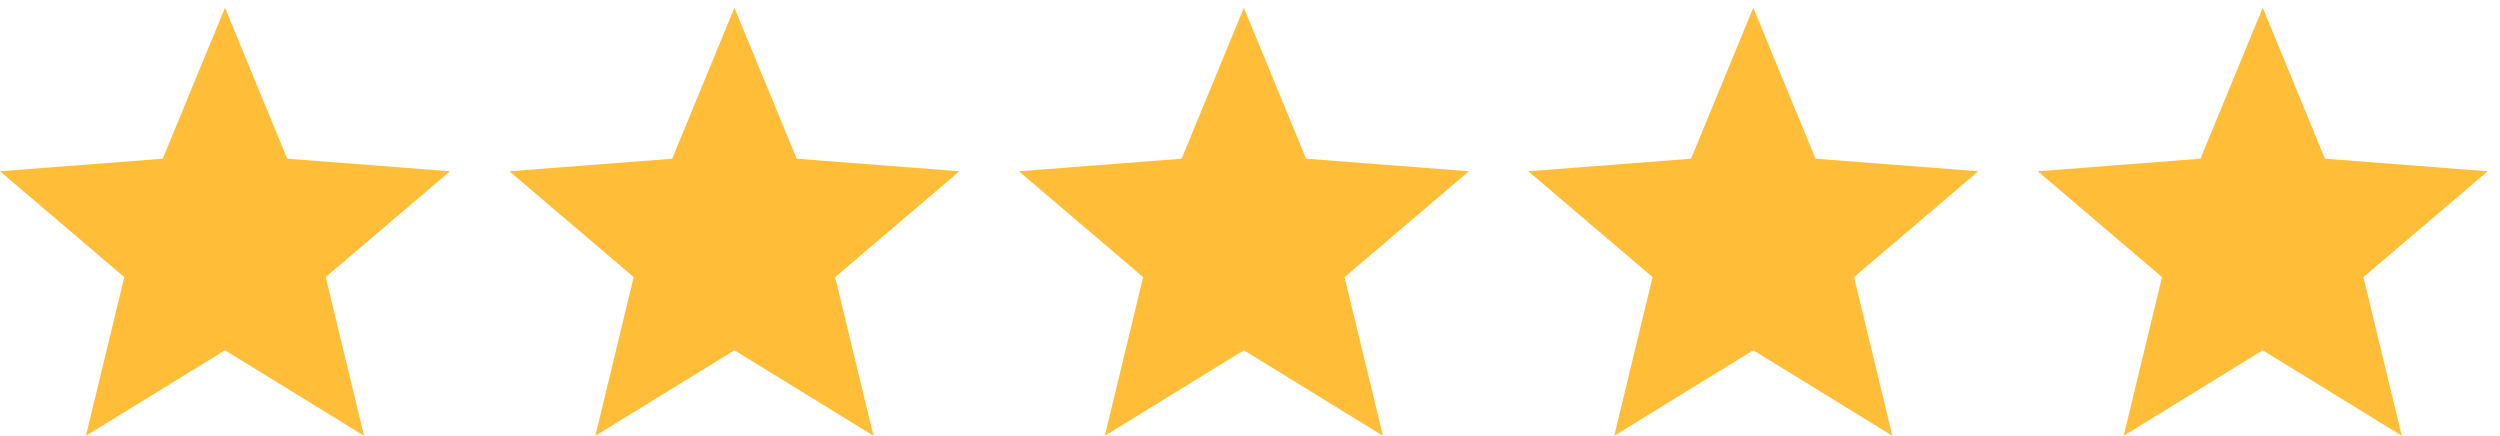
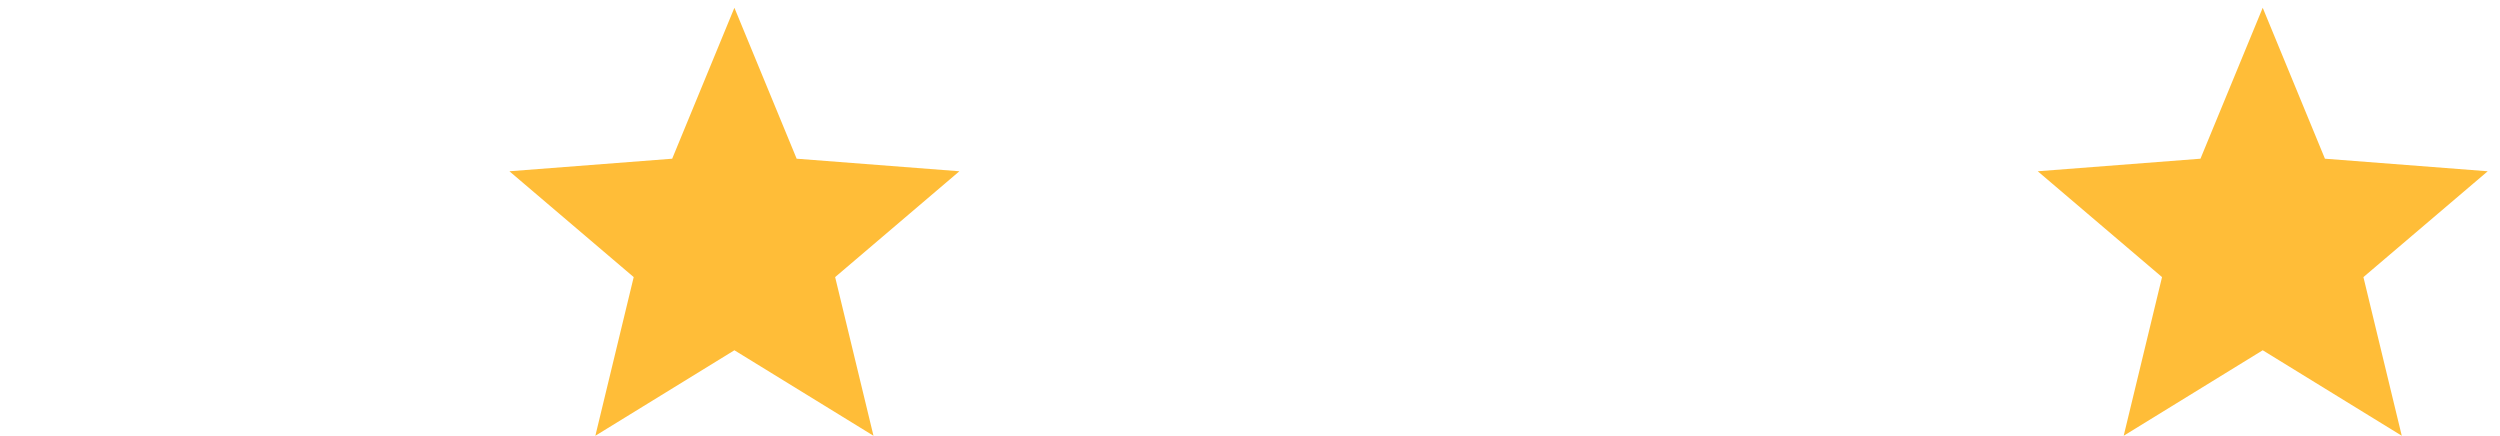
<svg xmlns="http://www.w3.org/2000/svg" id="Layer_1" data-name="Layer 1" viewBox="0 0 5593.7 975">
  <defs>
    <style>.cls-1{fill:#ffbd38;fill-rule:evenodd;}</style>
  </defs>
-   <polygon class="cls-1" points="642.6 355.1 503.4 17.4 364.1 355.1 0 383.2 278.1 620 192.3 975 503.4 783.7 814.5 975 728.7 620 1006.8 383.2 642.6 355.1" />
  <polygon class="cls-1" points="1782.5 355.1 1643.2 17.4 1504 355.1 1139.8 383.2 1417.9 620 1332.1 975 1643.2 783.7 1954.4 975 1868.6 620 2146.6 383.2 1782.5 355.1" />
-   <polygon class="cls-1" points="2922.3 355.1 2783.1 17.4 2643.8 355.1 2279.7 383.2 2557.8 620 2472 975 2783.1 783.7 3094.2 975 3008.4 620 3286.5 383.2 2922.3 355.1" />
-   <polygon class="cls-1" points="4062.2 355.1 3922.9 17.4 3783.7 355.1 3419.5 383.2 3697.6 620 3611.8 975 3922.9 783.7 4234.1 975 4148.3 620 4426.3 383.2 4062.2 355.1" />
  <polygon class="cls-1" points="5566.2 383.2 5202 355.1 5062.8 17.4 4923.5 355.1 4559.4 383.2 4837.5 620 4751.7 975 5062.8 783.7 5373.9 975 5288.1 620 5566.2 383.2" />
</svg>